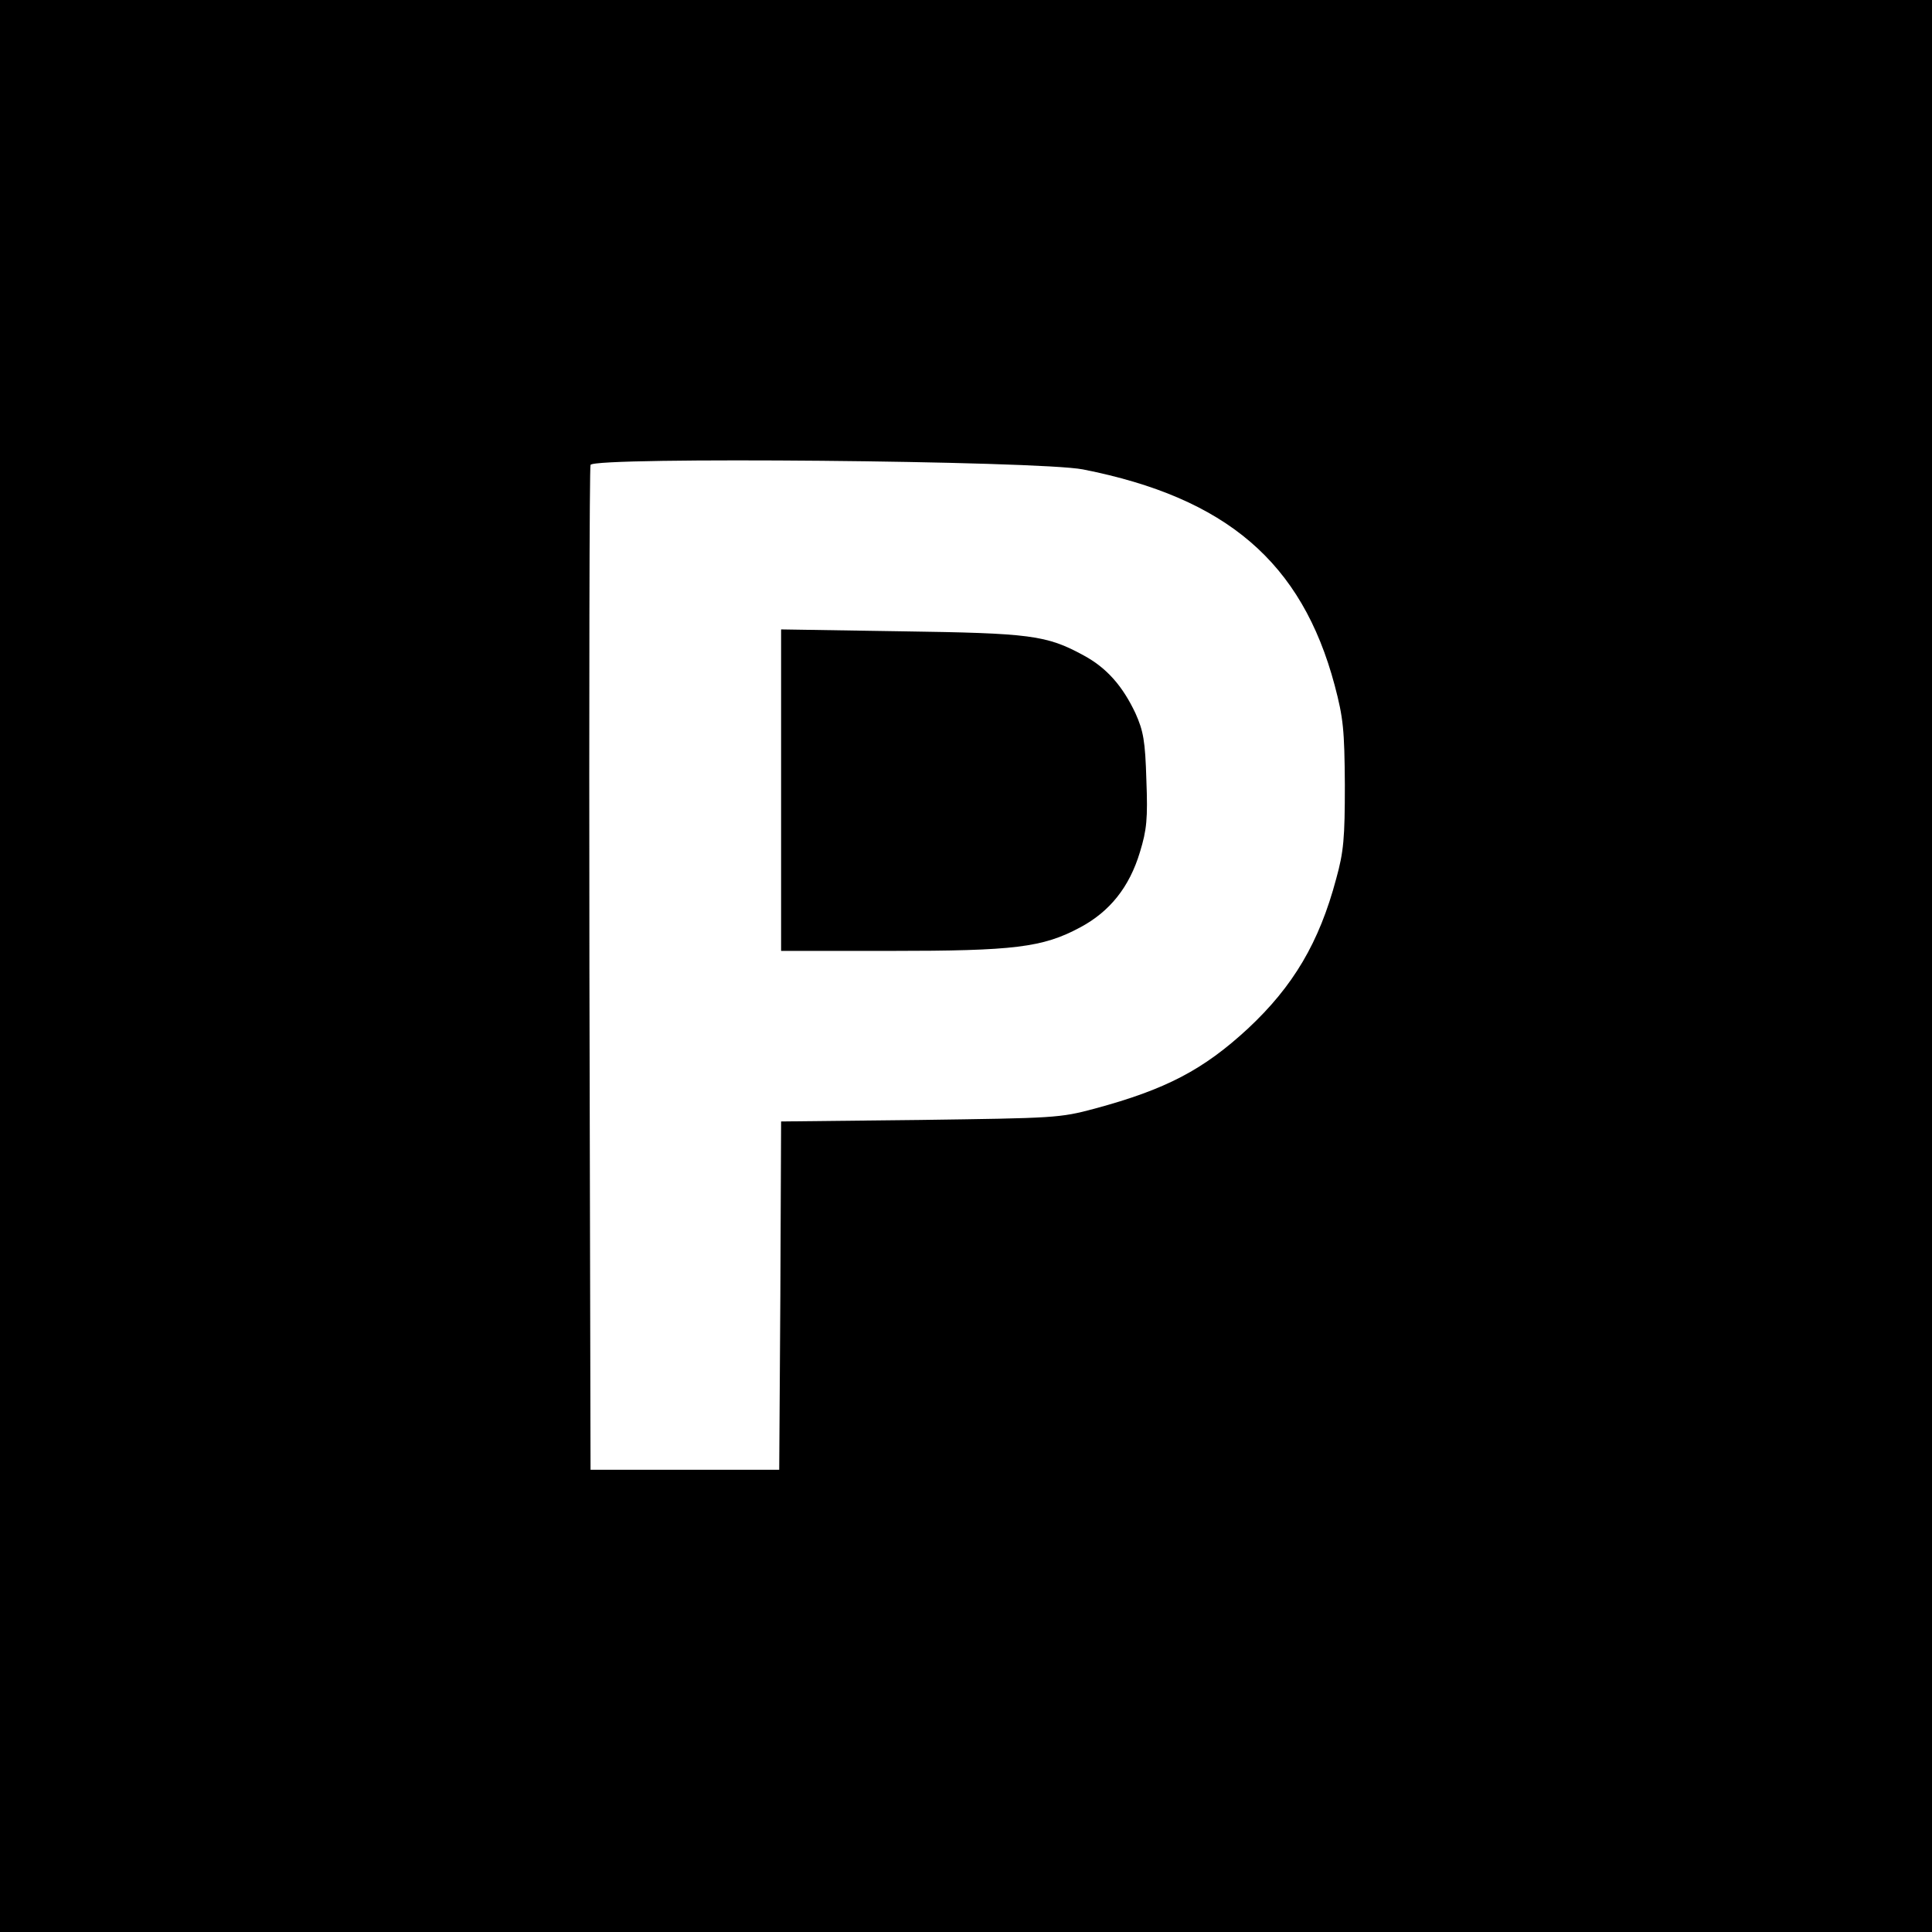
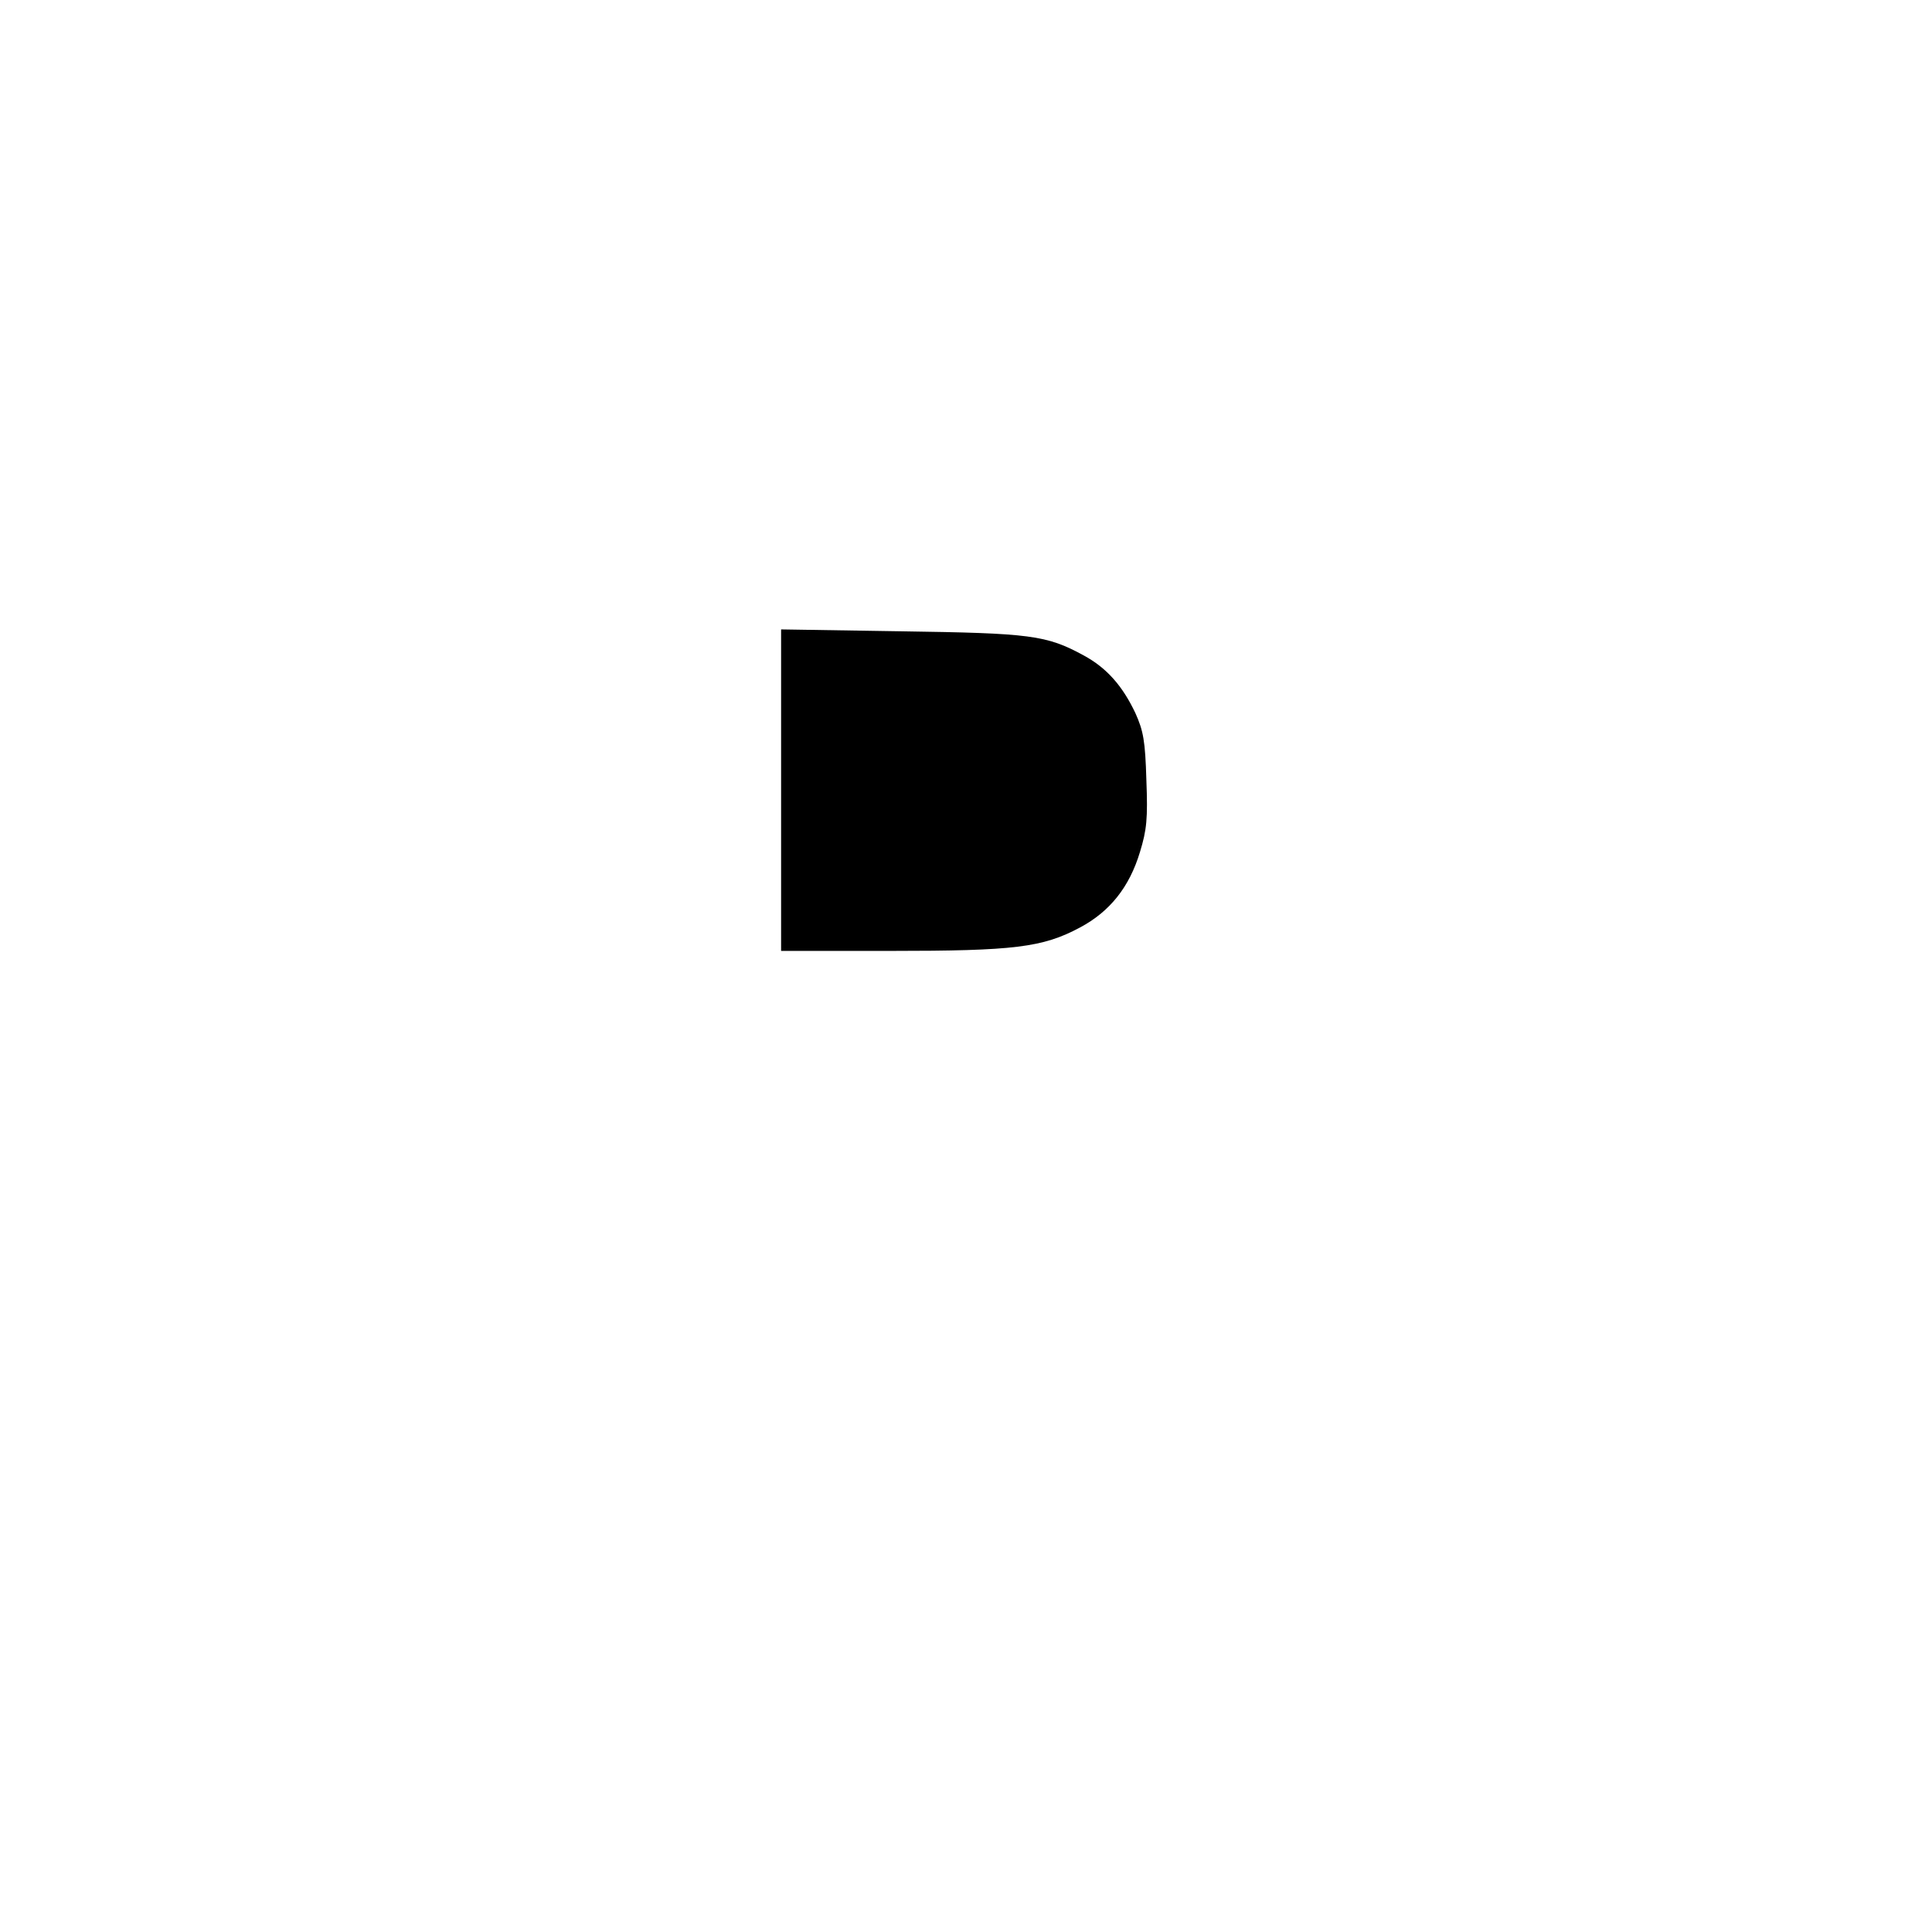
<svg xmlns="http://www.w3.org/2000/svg" version="1.0" width="512pt" height="512pt" viewBox="0 0 512 512" preserveAspectRatio="xMidYMid meet">
  <g transform="translate(0,512) scale(0.1,-0.1)" fill="#000000" stroke="none">
-     <path d="M0 2560 l0 -2560 2560 0 2560 0 0 2560 0 2560 -2560 0 -2560 0 0 -2560z m2870 1316 c380 -75 580 -246 667 -572 23 -87 26 -118 27 -264 0 -141 -3 -177 -23 -249 -45 -169 -114 -285 -234 -397 -118 -109 -217 -161 -406 -212 -93 -25 -107 -25 -463 -30 l-368 -4 -2 -461 -3 -462 -250 0 -250 0 -3 1325 c-1 729 0 1331 3 1338 8 22 1188 11 1305 -12z" />
    <path d="M2070 3026 l0 -426 289 0 c329 0 404 9 503 62 79 42 131 107 159 200 18 59 21 88 17 191 -3 104 -8 130 -29 177 -34 72 -76 120 -137 153 -99 54 -141 59 -484 64 l-318 5 0 -426z" />
  </g>
</svg>